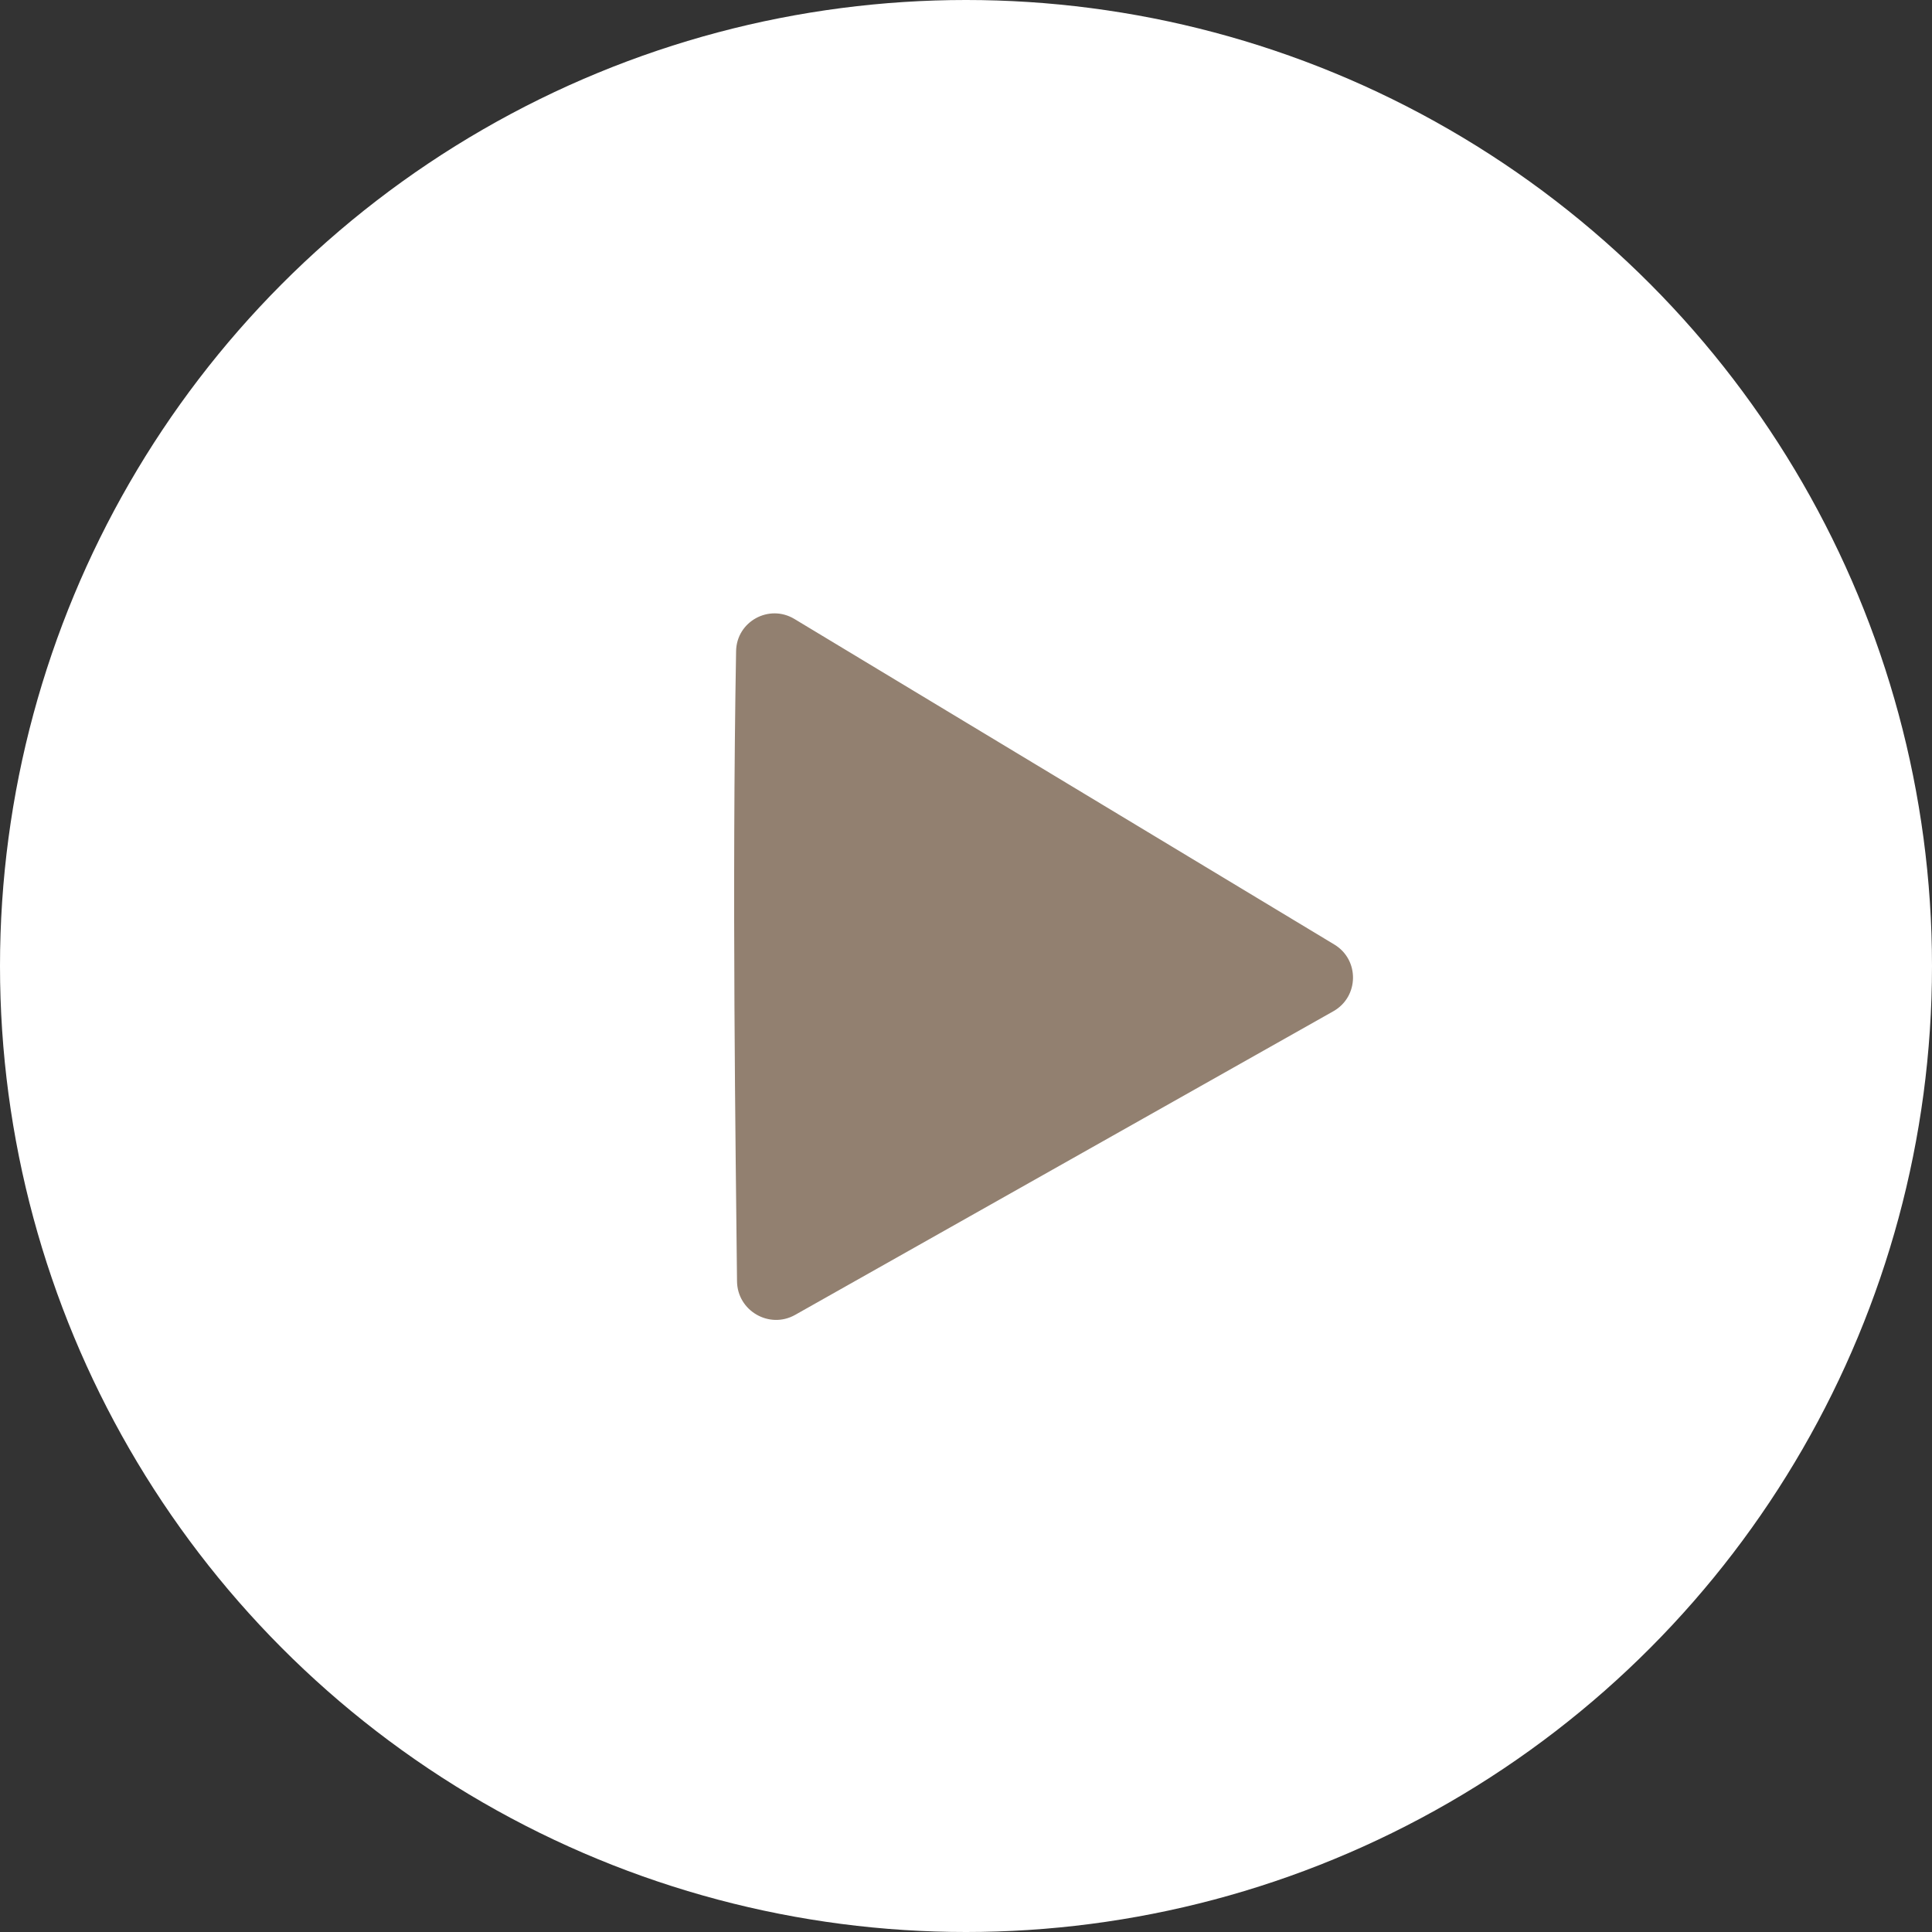
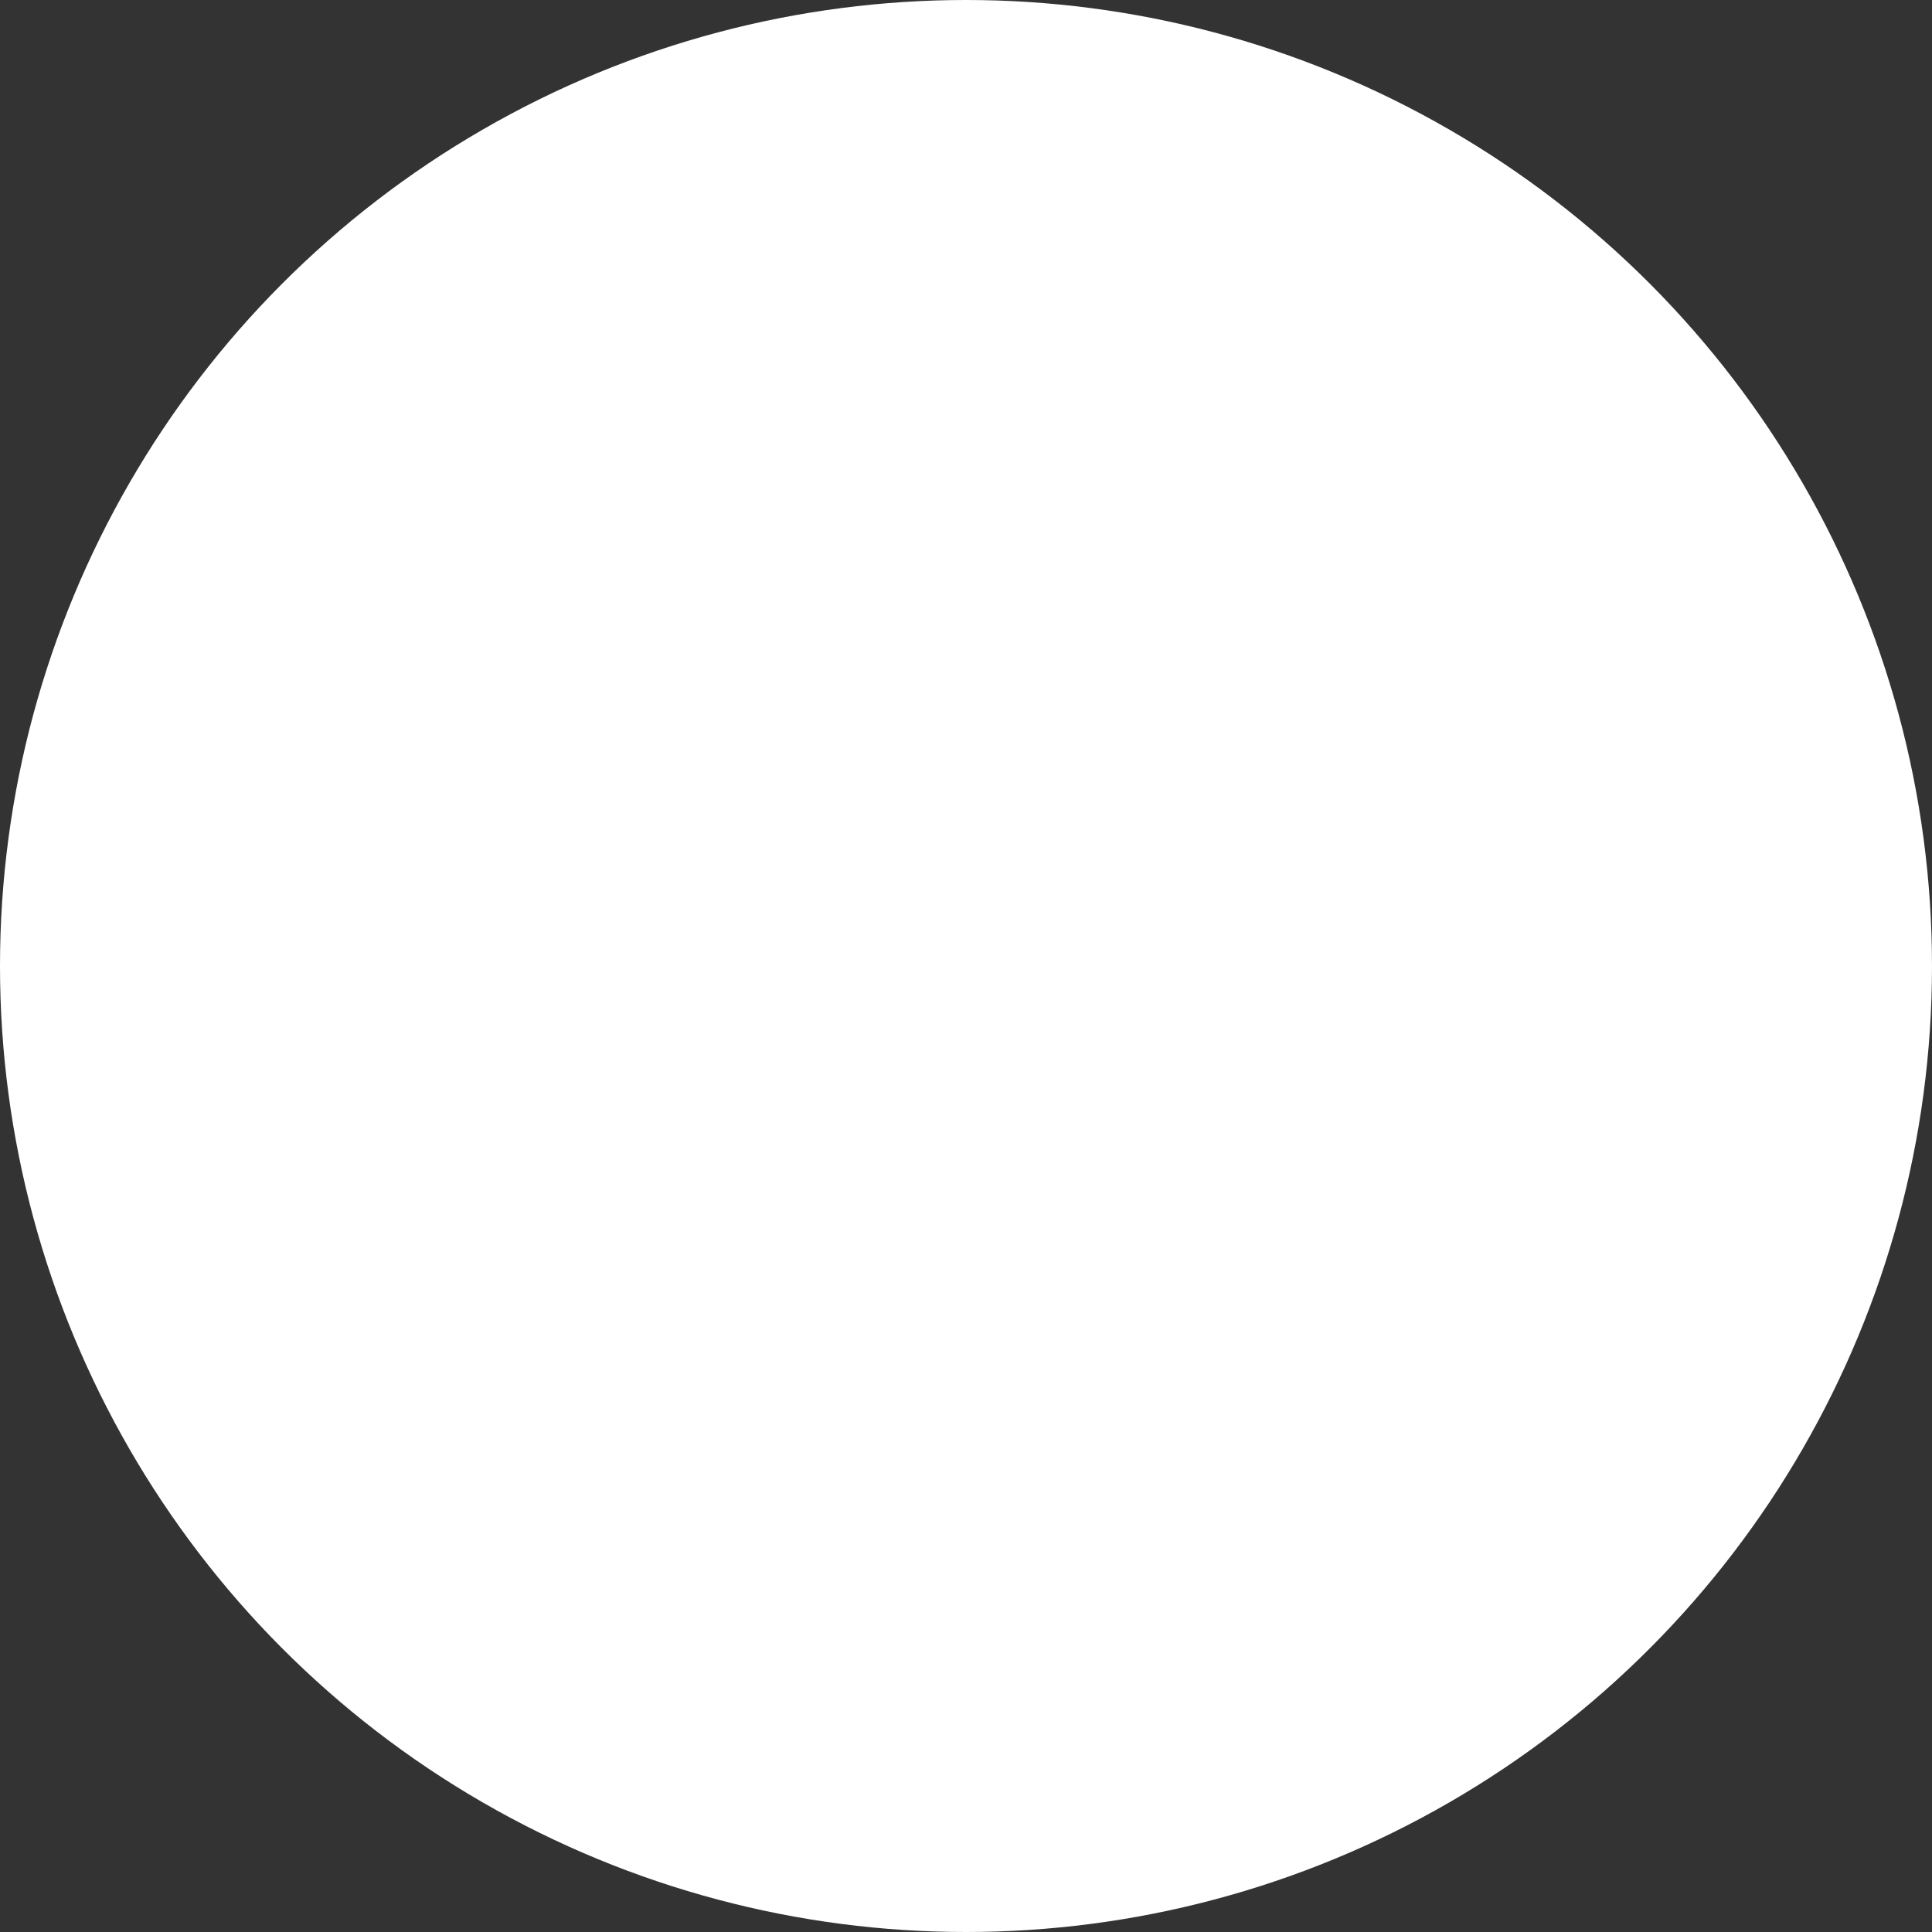
<svg xmlns="http://www.w3.org/2000/svg" width="50" height="50" viewBox="0 0 50 50" fill="none">
  <rect x="0" y="0" width="50" height="50" fill="#333333" stroke="none" />
  <circle cx="25" cy="25" r="25" fill="white" />
-   <path d="M19.074 33.159C19.038 29.682 18.941 23.044 19.05 16.85C19.064 16.083 19.903 15.623 20.56 16.019L34.532 24.444C35.188 24.839 35.174 25.795 34.507 26.171L20.578 34.029C19.911 34.405 19.082 33.924 19.074 33.159Z" fill="#928070" />
</svg>